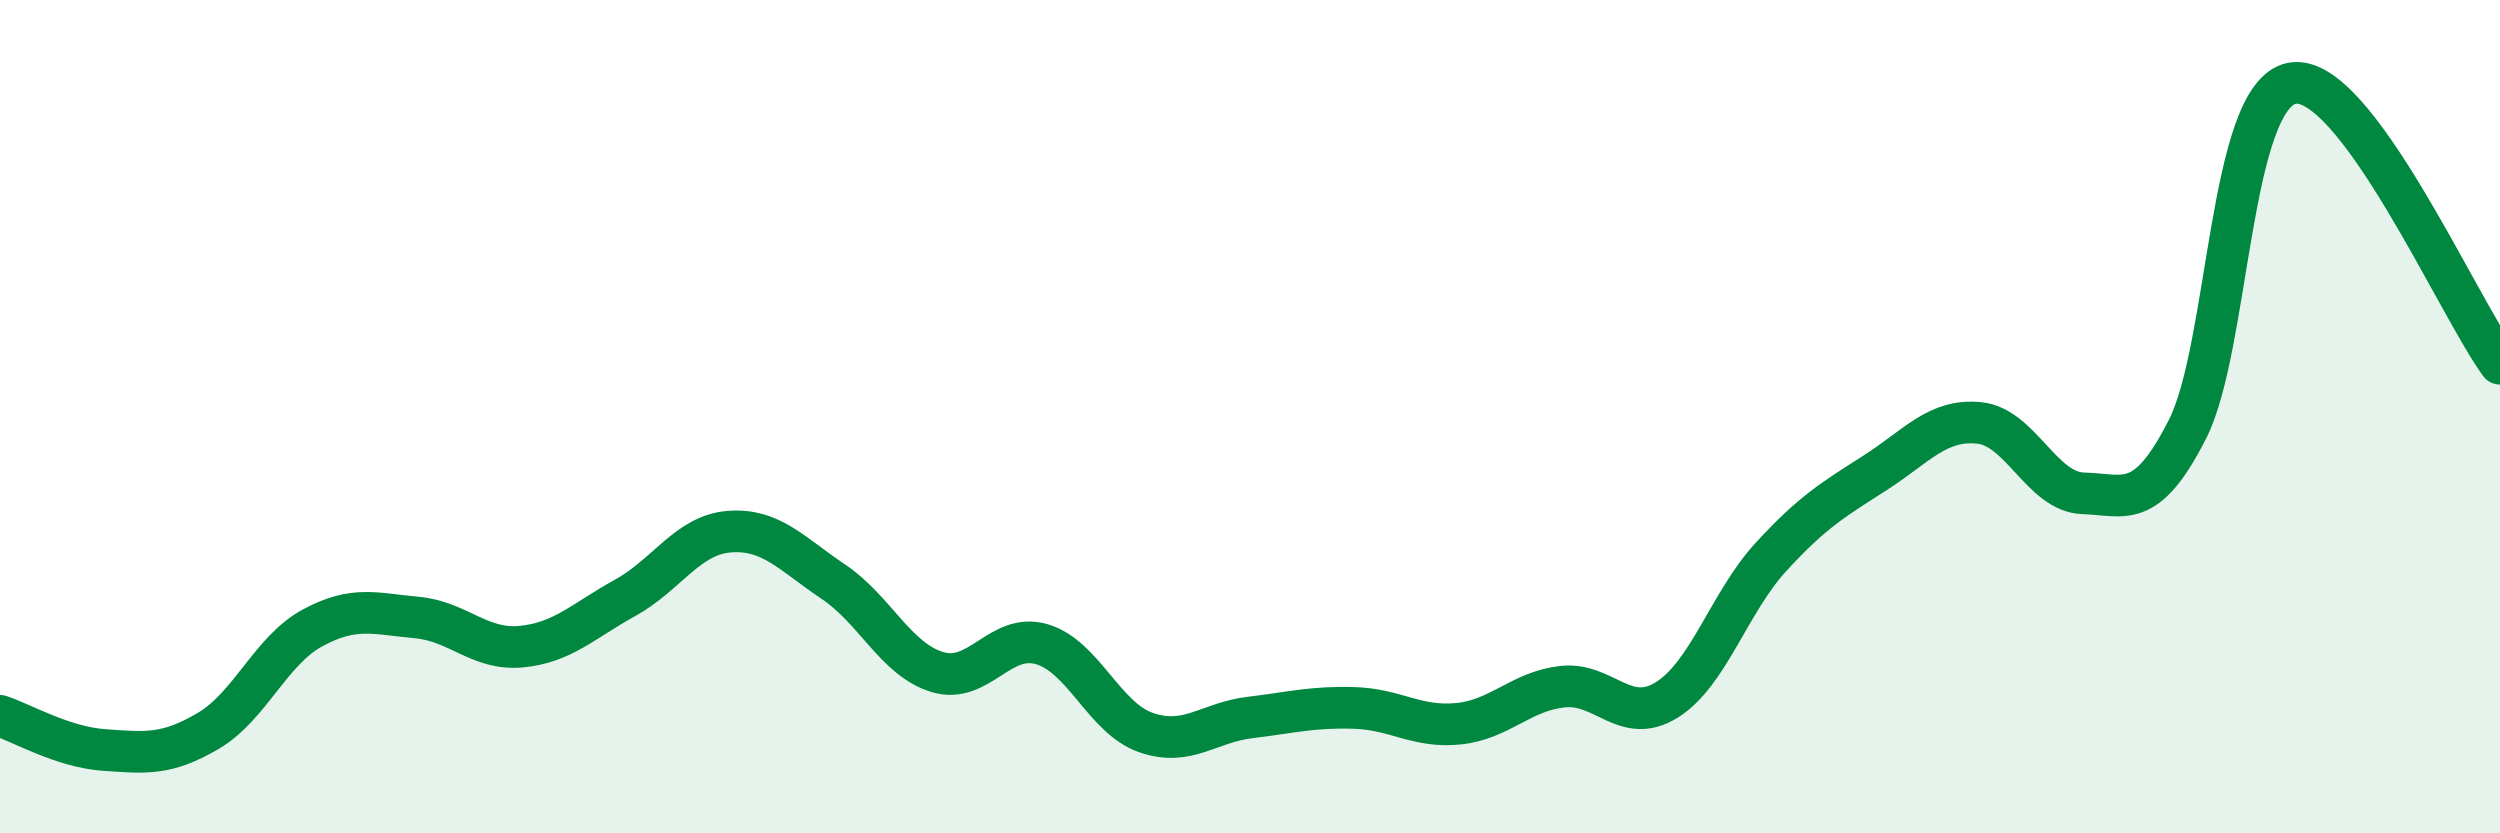
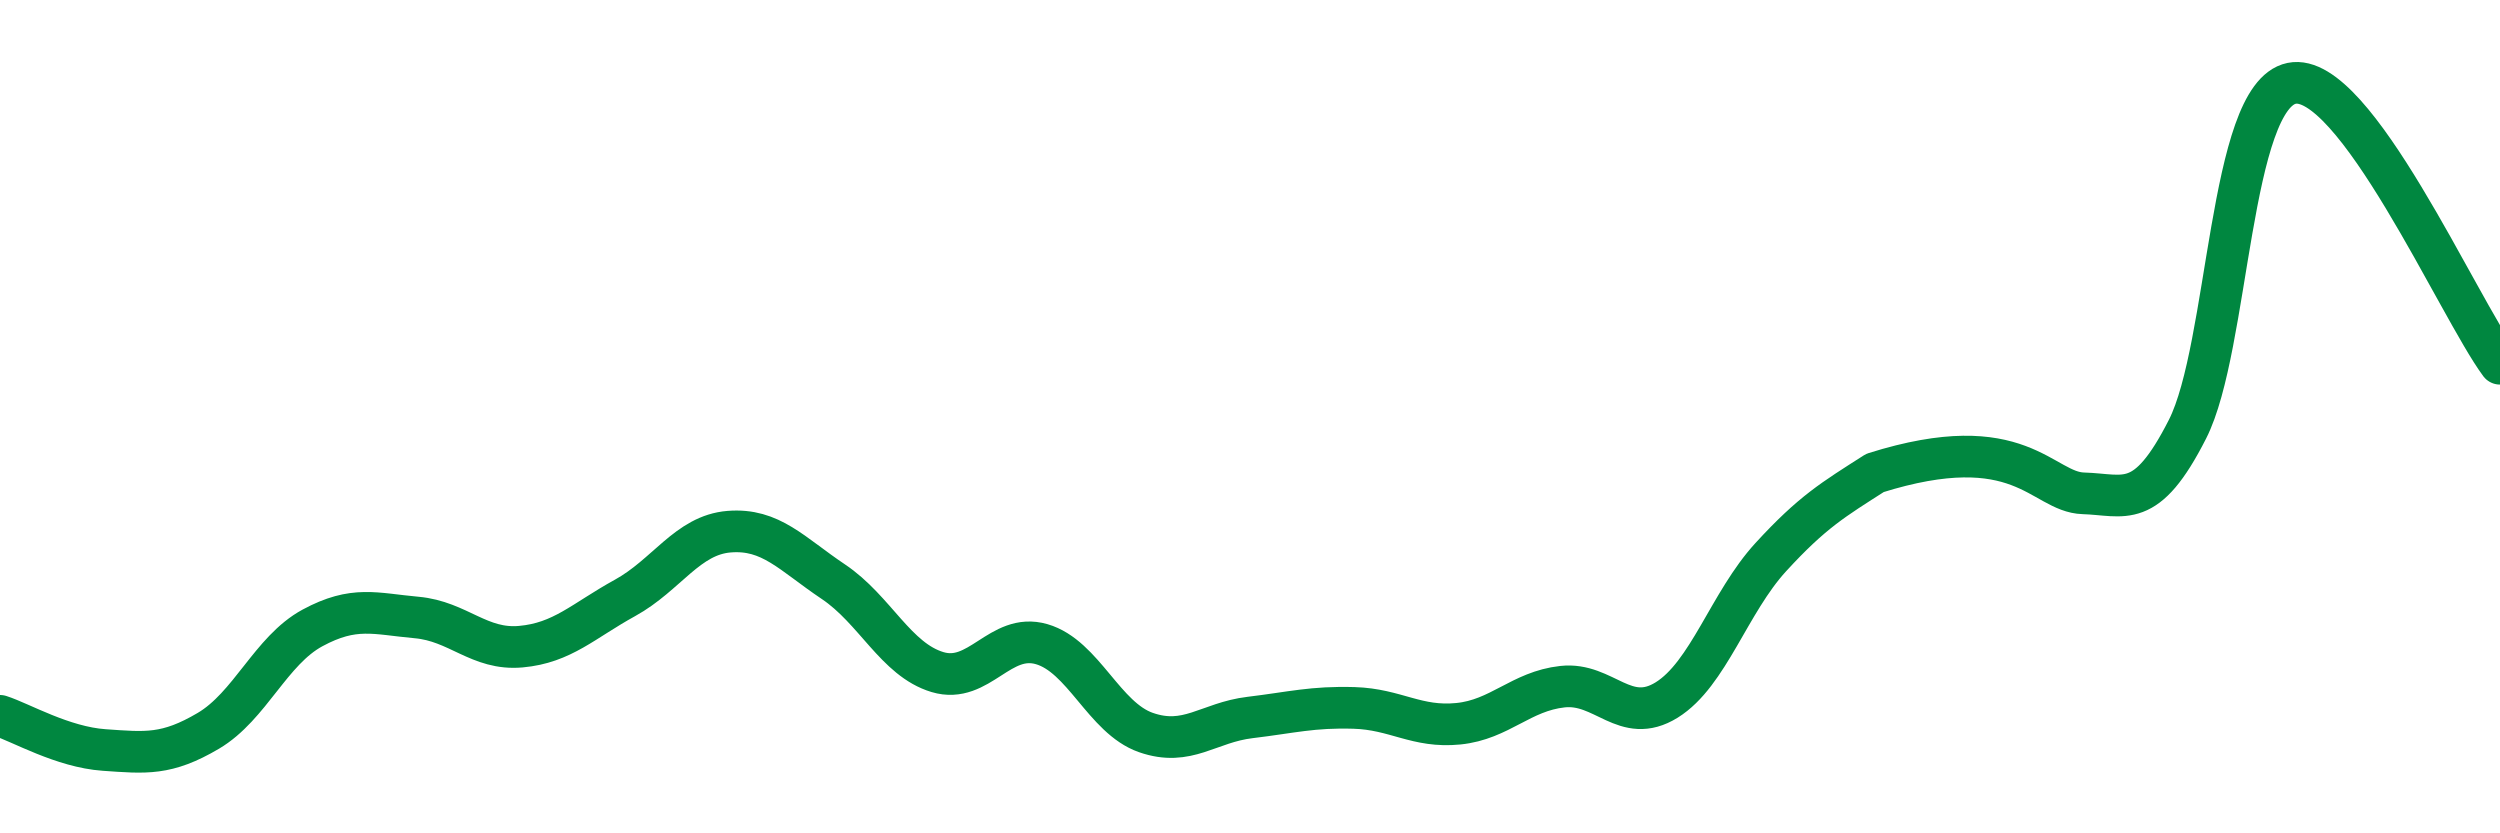
<svg xmlns="http://www.w3.org/2000/svg" width="60" height="20" viewBox="0 0 60 20">
-   <path d="M 0,17.18 C 0.5,17.34 1.5,17.93 2.5,18 C 3.5,18.07 4,18.13 5,17.54 C 6,16.95 6.5,15.61 7.5,15.07 C 8.5,14.53 9,14.73 10,14.82 C 11,14.91 11.5,15.61 12.5,15.52 C 13.5,15.43 14,14.9 15,14.35 C 16,13.8 16.5,12.84 17.5,12.76 C 18.5,12.68 19,13.29 20,13.96 C 21,14.63 21.5,15.83 22.5,16.13 C 23.5,16.43 24,15.17 25,15.46 C 26,15.75 26.5,17.23 27.5,17.58 C 28.5,17.93 29,17.34 30,17.22 C 31,17.1 31.5,16.96 32.5,16.99 C 33.5,17.02 34,17.47 35,17.37 C 36,17.27 36.5,16.59 37.5,16.48 C 38.5,16.37 39,17.42 40,16.8 C 41,16.18 41.5,14.46 42.5,13.37 C 43.5,12.28 44,11.99 45,11.35 C 46,10.71 46.5,10.05 47.5,10.15 C 48.5,10.25 49,11.81 50,11.84 C 51,11.87 51.5,12.27 52.5,10.3 C 53.5,8.33 53.5,2.31 55,2 C 56.5,1.69 59,7.38 60,8.73L60 20L0 20Z" fill="#008740" opacity="0.1" stroke-linecap="round" stroke-linejoin="round" />
-   <path d="M 0,17.18 C 0.5,17.34 1.5,17.93 2.5,18 C 3.5,18.07 4,18.13 5,17.54 C 6,16.95 6.5,15.61 7.5,15.07 C 8.5,14.53 9,14.73 10,14.82 C 11,14.91 11.5,15.61 12.5,15.52 C 13.5,15.43 14,14.9 15,14.35 C 16,13.8 16.5,12.84 17.5,12.76 C 18.5,12.68 19,13.29 20,13.96 C 21,14.63 21.5,15.83 22.5,16.13 C 23.5,16.43 24,15.17 25,15.46 C 26,15.75 26.5,17.23 27.5,17.58 C 28.5,17.93 29,17.34 30,17.22 C 31,17.1 31.5,16.96 32.5,16.99 C 33.5,17.02 34,17.47 35,17.37 C 36,17.27 36.5,16.59 37.5,16.48 C 38.5,16.37 39,17.42 40,16.8 C 41,16.18 41.5,14.46 42.5,13.37 C 43.5,12.28 44,11.99 45,11.35 C 46,10.71 46.5,10.05 47.5,10.15 C 48.5,10.25 49,11.81 50,11.84 C 51,11.87 51.5,12.27 52.5,10.3 C 53.5,8.33 53.5,2.31 55,2 C 56.5,1.69 59,7.38 60,8.73" stroke="#008740" stroke-width="1" fill="none" stroke-linecap="round" stroke-linejoin="round" />
+   <path d="M 0,17.18 C 0.5,17.34 1.5,17.93 2.5,18 C 3.5,18.07 4,18.13 5,17.54 C 6,16.95 6.5,15.61 7.5,15.07 C 8.5,14.53 9,14.73 10,14.82 C 11,14.91 11.5,15.61 12.5,15.52 C 13.5,15.43 14,14.9 15,14.35 C 16,13.8 16.5,12.84 17.5,12.76 C 18.5,12.68 19,13.29 20,13.96 C 21,14.63 21.5,15.83 22.5,16.13 C 23.5,16.43 24,15.17 25,15.46 C 26,15.75 26.5,17.23 27.5,17.58 C 28.5,17.93 29,17.34 30,17.22 C 31,17.1 31.5,16.96 32.5,16.99 C 33.5,17.02 34,17.47 35,17.37 C 36,17.27 36.5,16.59 37.5,16.48 C 38.5,16.37 39,17.42 40,16.8 C 41,16.18 41.5,14.46 42.5,13.37 C 43.5,12.28 44,11.99 45,11.35 C 48.5,10.25 49,11.81 50,11.84 C 51,11.87 51.5,12.27 52.5,10.3 C 53.5,8.33 53.5,2.31 55,2 C 56.5,1.69 59,7.38 60,8.73" stroke="#008740" stroke-width="1" fill="none" stroke-linecap="round" stroke-linejoin="round" />
</svg>